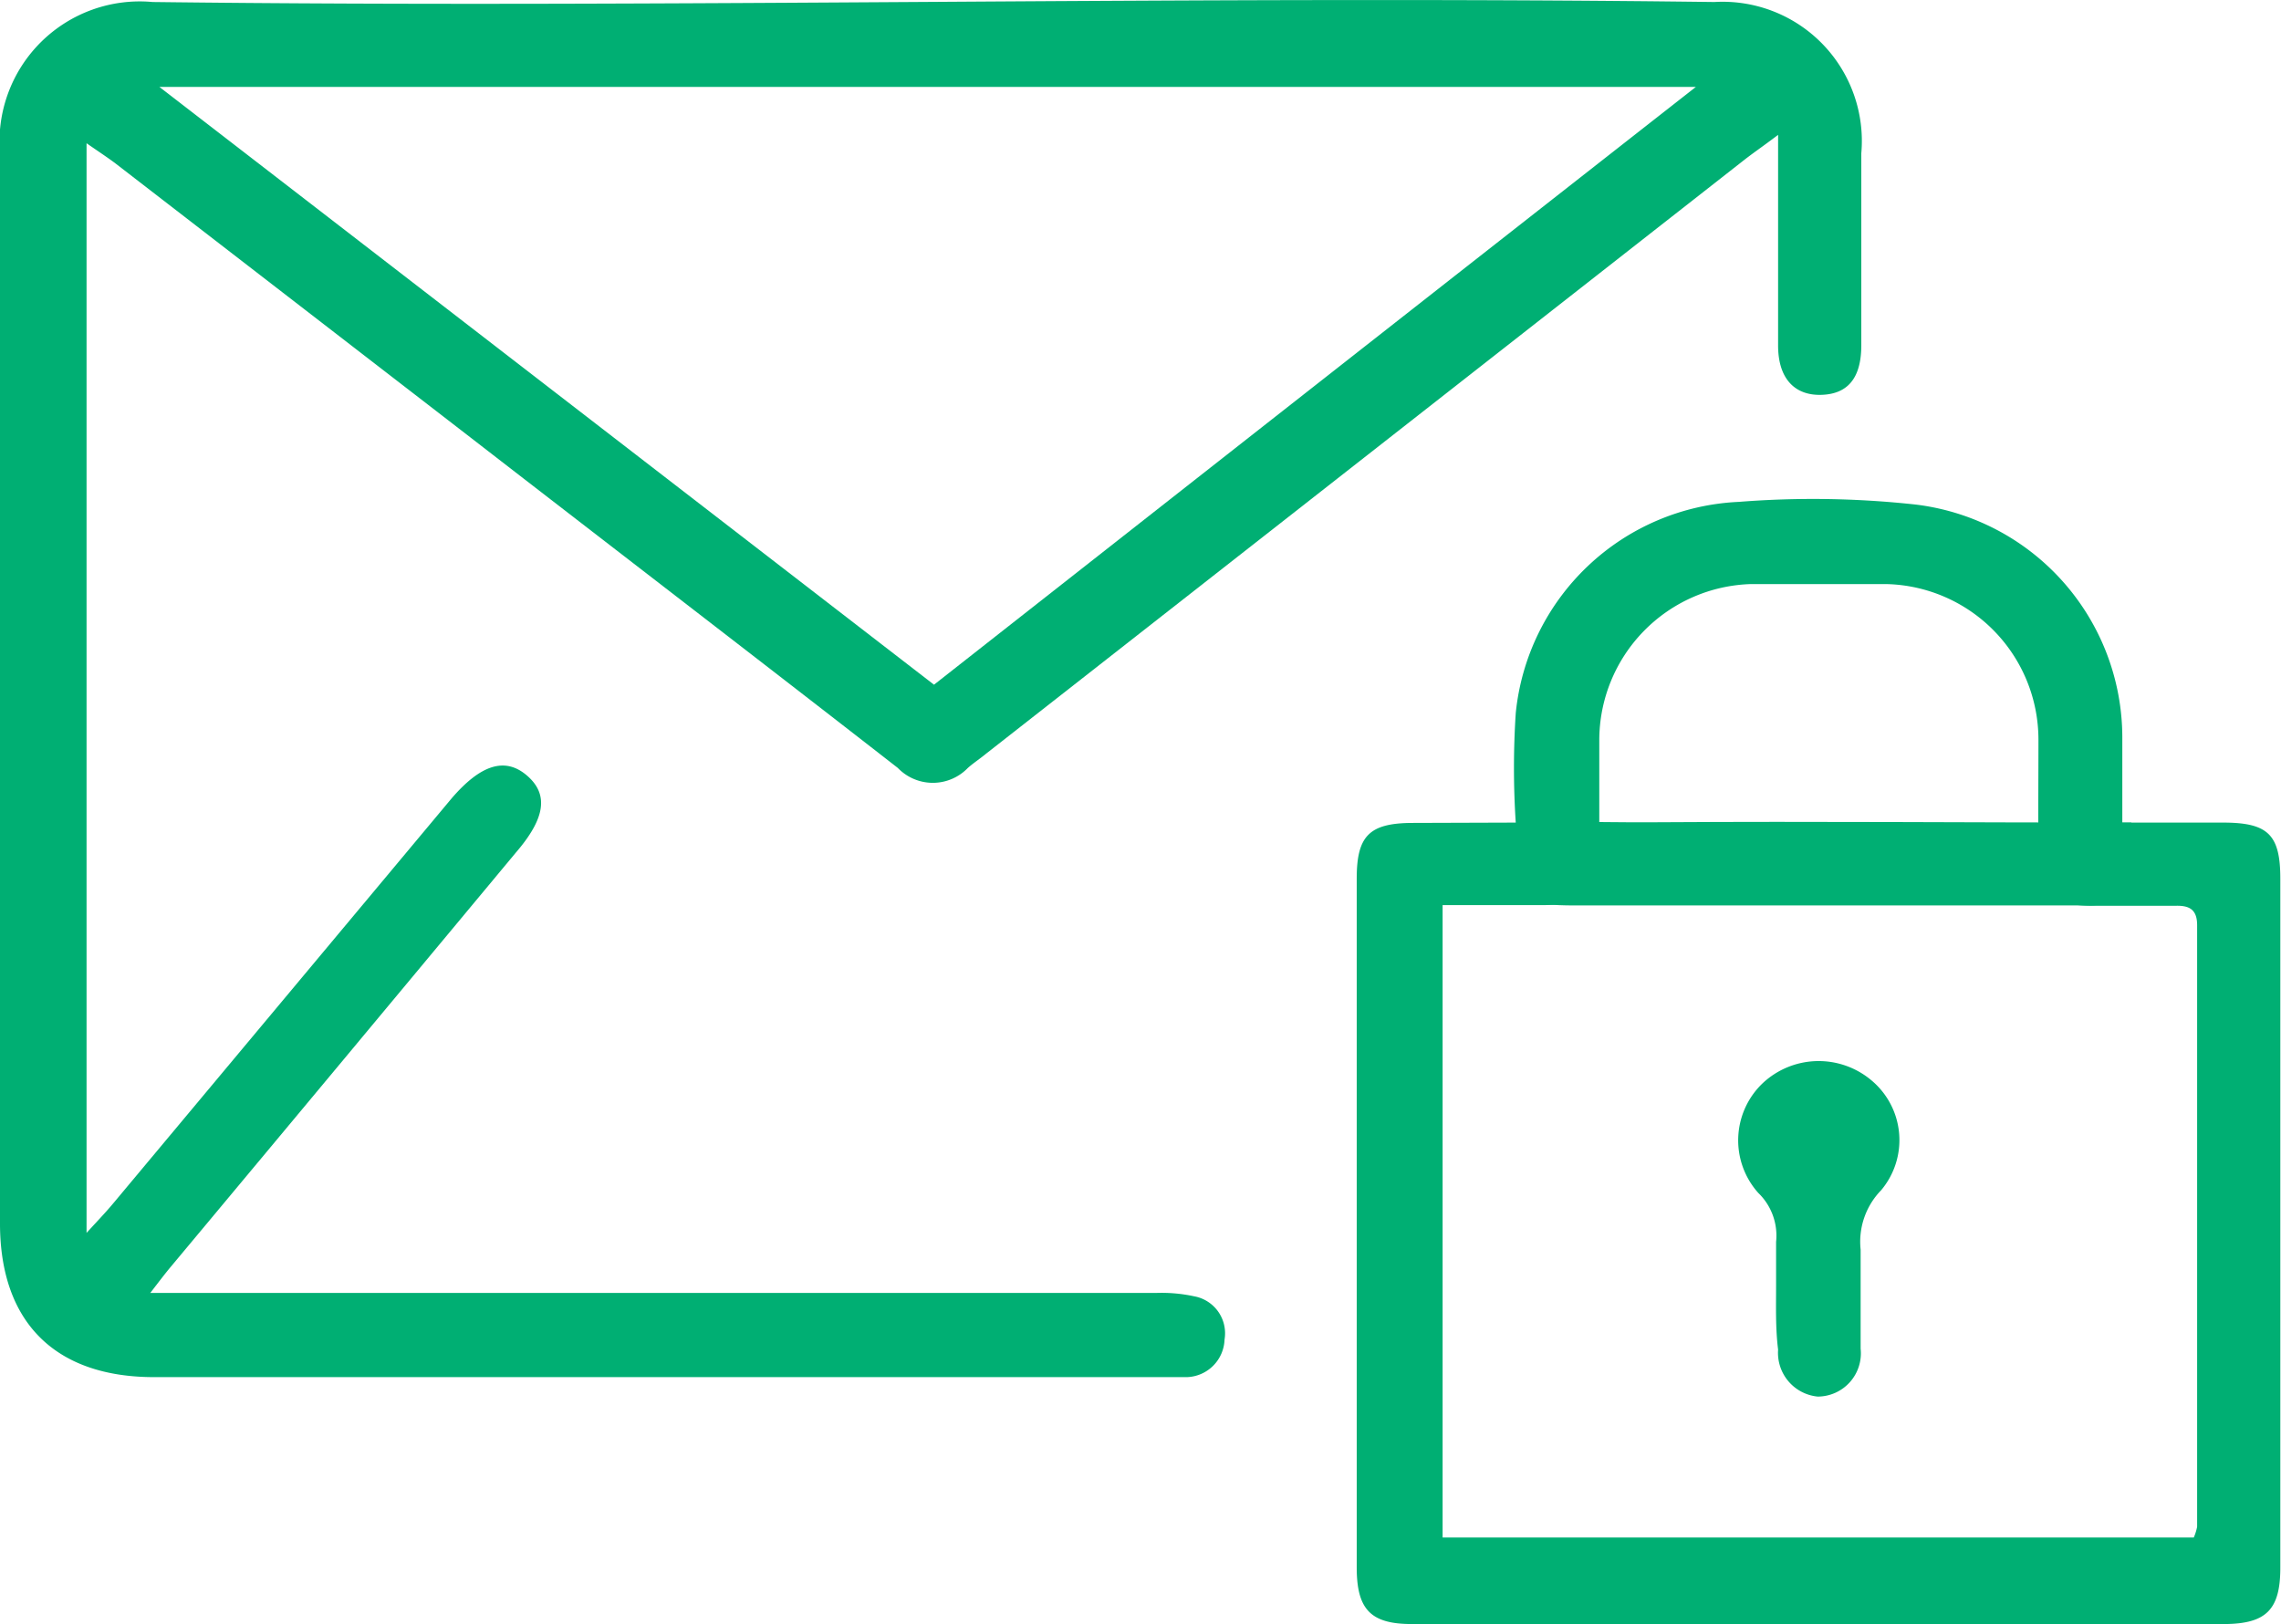
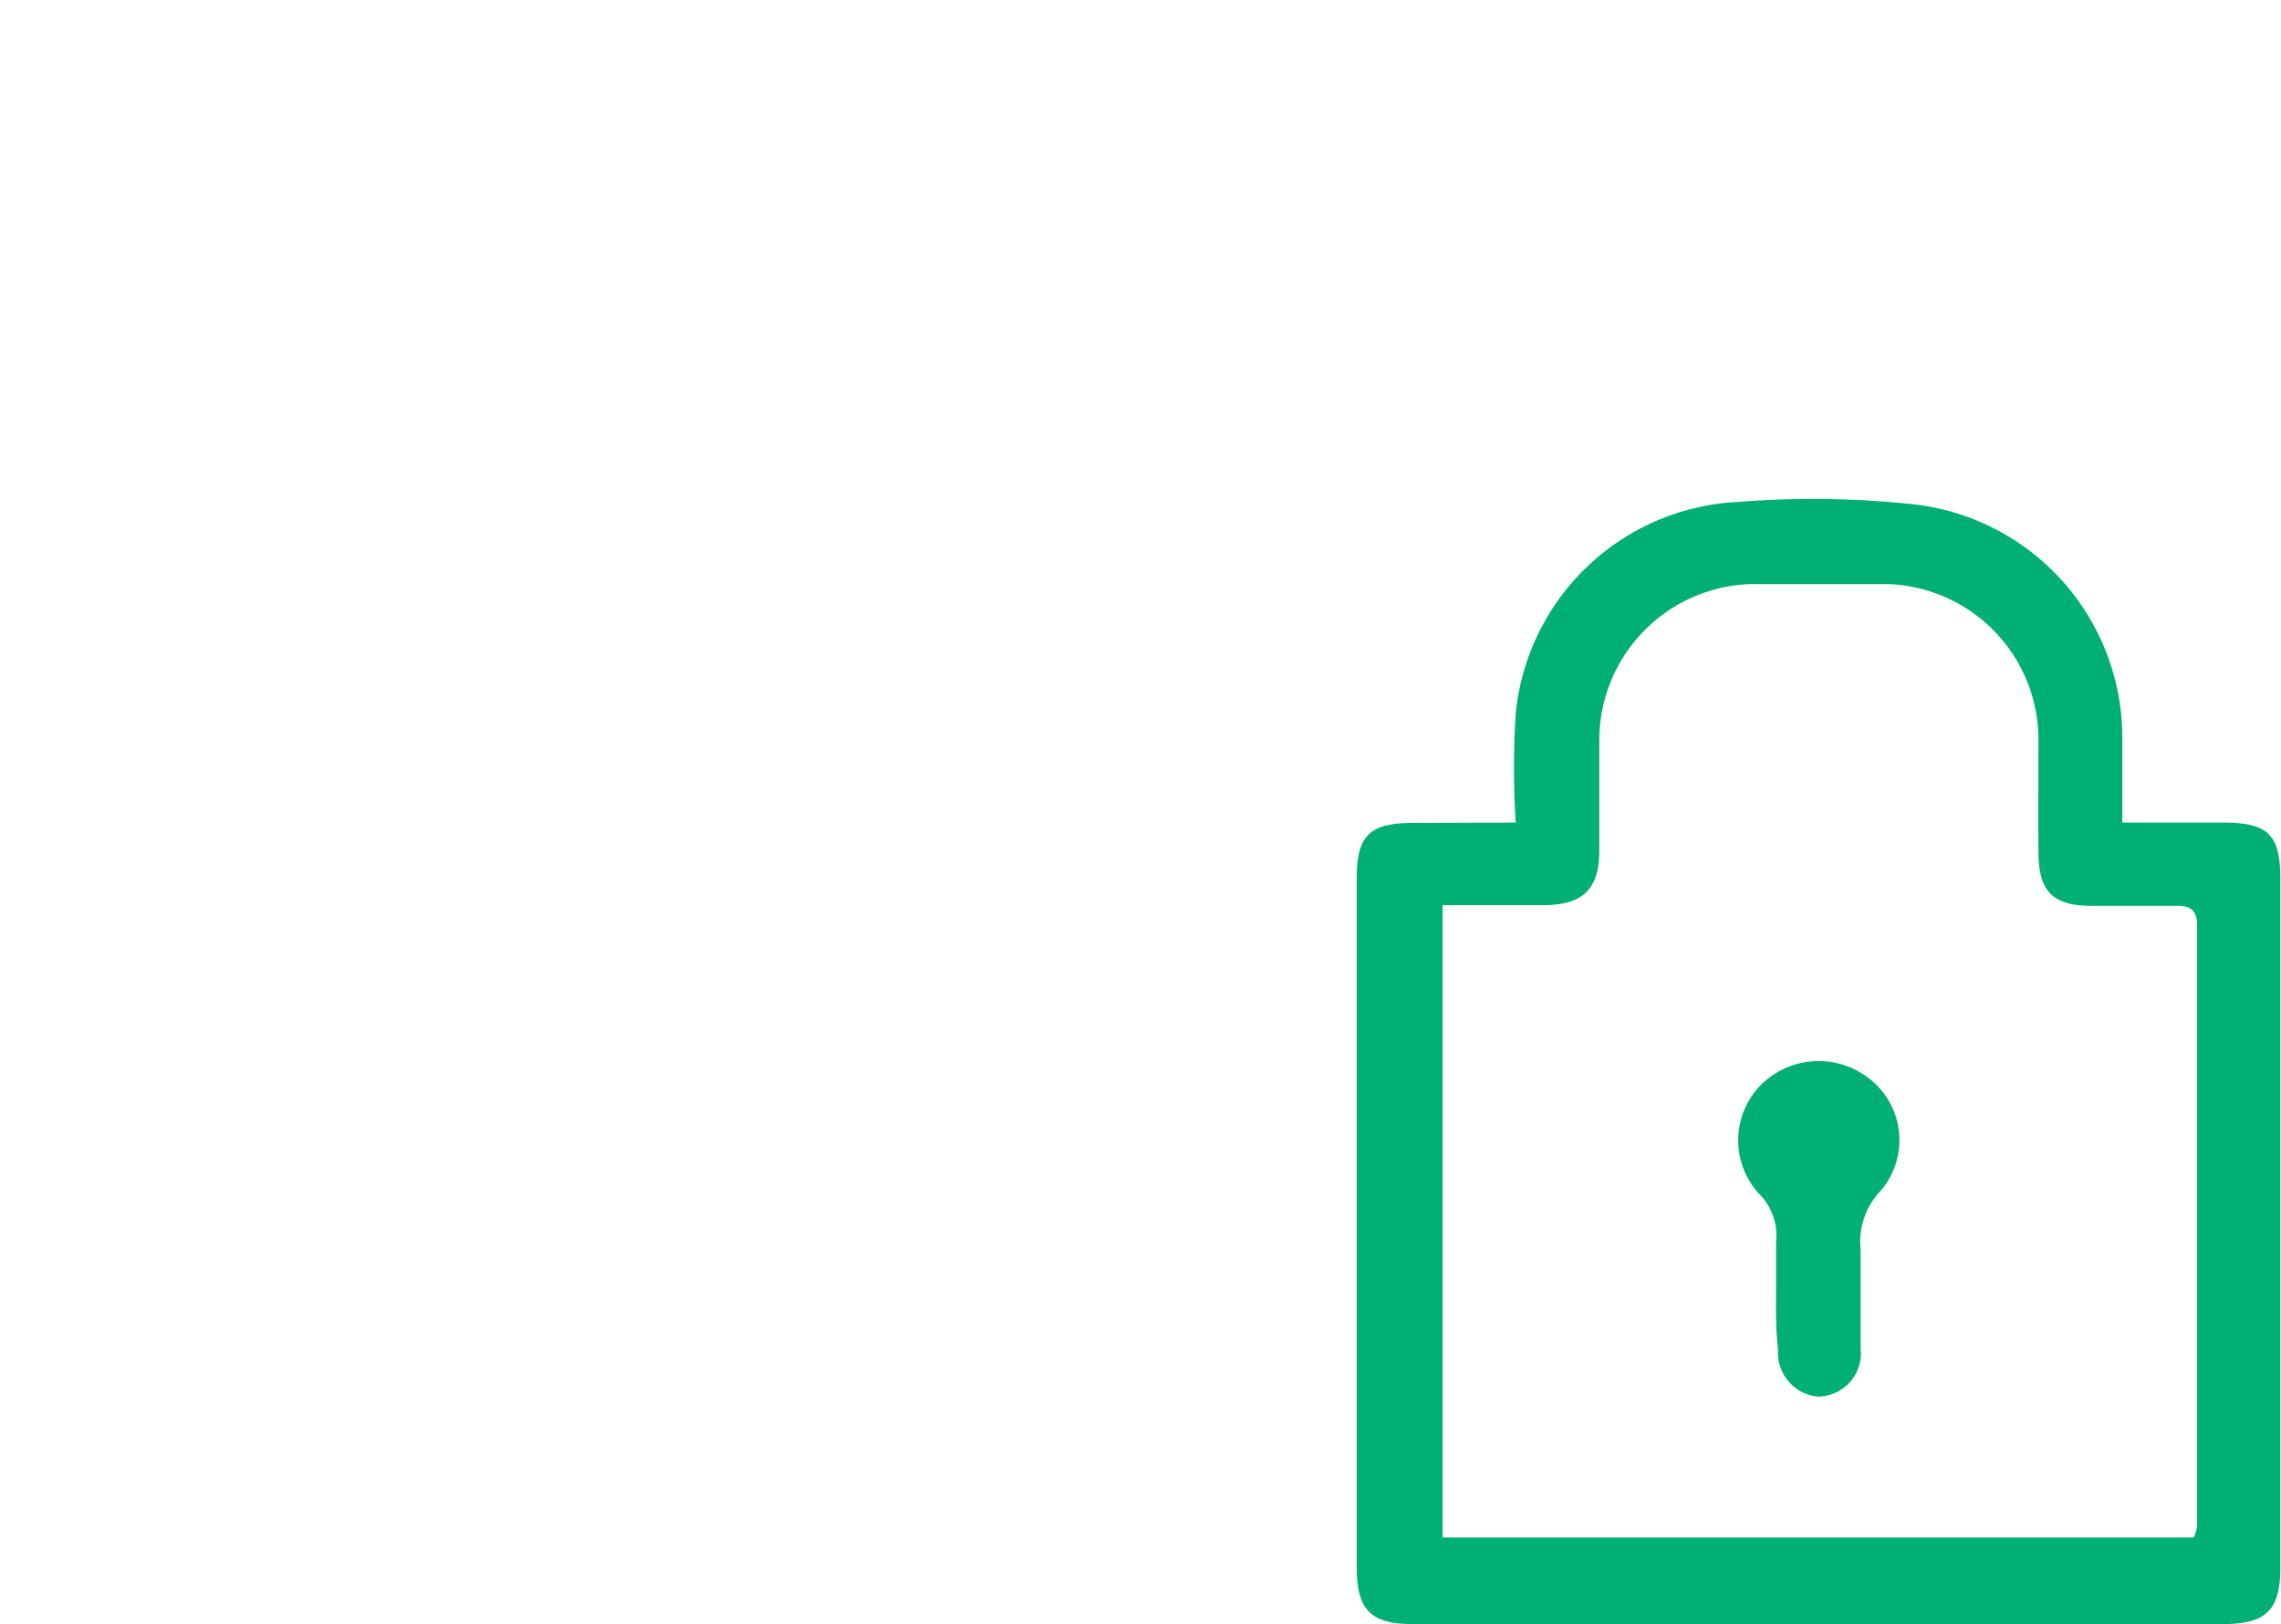
<svg xmlns="http://www.w3.org/2000/svg" id="Layer_1" data-name="Layer 1" viewBox="0 0 67.99 48.41">
  <defs>
    <style>.cls-1{fill:#00af73;}.cls-2{fill:#00af73;}</style>
  </defs>
-   <path class="cls-1" d="M53,15.61c-.45.34-.73.53-1,.74L29.4,34.05c-.18.15-.38.28-.55.43a1.45,1.45,0,0,1-2.09,0c-4.24-3.3-8.5-6.57-12.75-9.86L3.44,16.46c-.24-.18-.5-.35-.86-.6V48.34c.33-.36.56-.6.77-.85l10.11-12.1c.86-1,1.59-1.25,2.25-.68S16.24,36,15.38,37Q10.24,43.18,5.1,49.34c-.16.19-.32.4-.62.79h30a4.59,4.59,0,0,1,1.11.1,1.12,1.12,0,0,1,.91,1.29,1.16,1.16,0,0,1-1.12,1.12c-.23,0-.46,0-.69,0H4.62C1.64,52.65,0,51,0,48.06V16.17a4.18,4.18,0,0,1,4.55-4.52c15.52.19,31-.2,46.55,0a4.15,4.15,0,0,1,4.38,4.51v5.72c0,1-.42,1.46-1.2,1.48S53,22.88,53,21.89C53,19.87,53,17.85,53,15.61ZM27.84,32c7.55-5.93,15.05-11.82,22.71-17.82H4.75Z" transform="translate(0 -11.59)" />
  <path class="cls-2" d="M45.18,36.11a25.11,25.11,0,0,1,0-3.26,7,7,0,0,1,6.65-6.3,28.12,28.12,0,0,1,5.27.08,7,7,0,0,1,6.16,6.92c0,.81,0,1.61,0,2.56h3c1.35,0,1.71.36,1.71,1.68q0,10.26,0,20.53c0,1.24-.41,1.67-1.65,1.68H42.08c-1.23,0-1.64-.44-1.64-1.69q0-10.26,0-20.53c0-1.27.37-1.65,1.64-1.66ZM65.39,57.42a1.51,1.51,0,0,0,.1-.32q0-9,0-17.93c0-.47-.23-.59-.64-.58-.84,0-1.68,0-2.52,0-1.14,0-1.56-.43-1.57-1.57s0-2.25,0-3.38A4.64,4.64,0,0,0,56.2,29c-1.32,0-2.65,0-4,0a4.66,4.66,0,0,0-4.53,4.65c0,1.1,0,2.2,0,3.29s-.43,1.62-1.62,1.63H43V57.42Z" transform="translate(0 -11.59)" />
  <path class="cls-2" d="M52.94,49.91c0-.43,0-.87,0-1.3a1.77,1.77,0,0,0-.53-1.46,2.35,2.35,0,0,1,.14-3.28,2.44,2.44,0,0,1,3.24-.07,2.32,2.32,0,0,1,.28,3.27,2.2,2.2,0,0,0-.61,1.77c0,1,0,2,0,2.95a1.29,1.29,0,0,1-1.28,1.43A1.31,1.31,0,0,1,53,51.82C52.92,51.18,52.94,50.55,52.94,49.91Z" transform="translate(0 -11.59)" />
-   <path class="cls-2" d="M63.53,36.11v2.37c-.47,0-.87.1-1.28.1-5.11,0-10.21,0-15.32,0-1.31,0-1.82-.17-1.79-.7.1-2.19-.53-1.75,4.26-1.78S58.7,36.11,63.53,36.11Z" transform="translate(0 -11.59)" />
</svg>